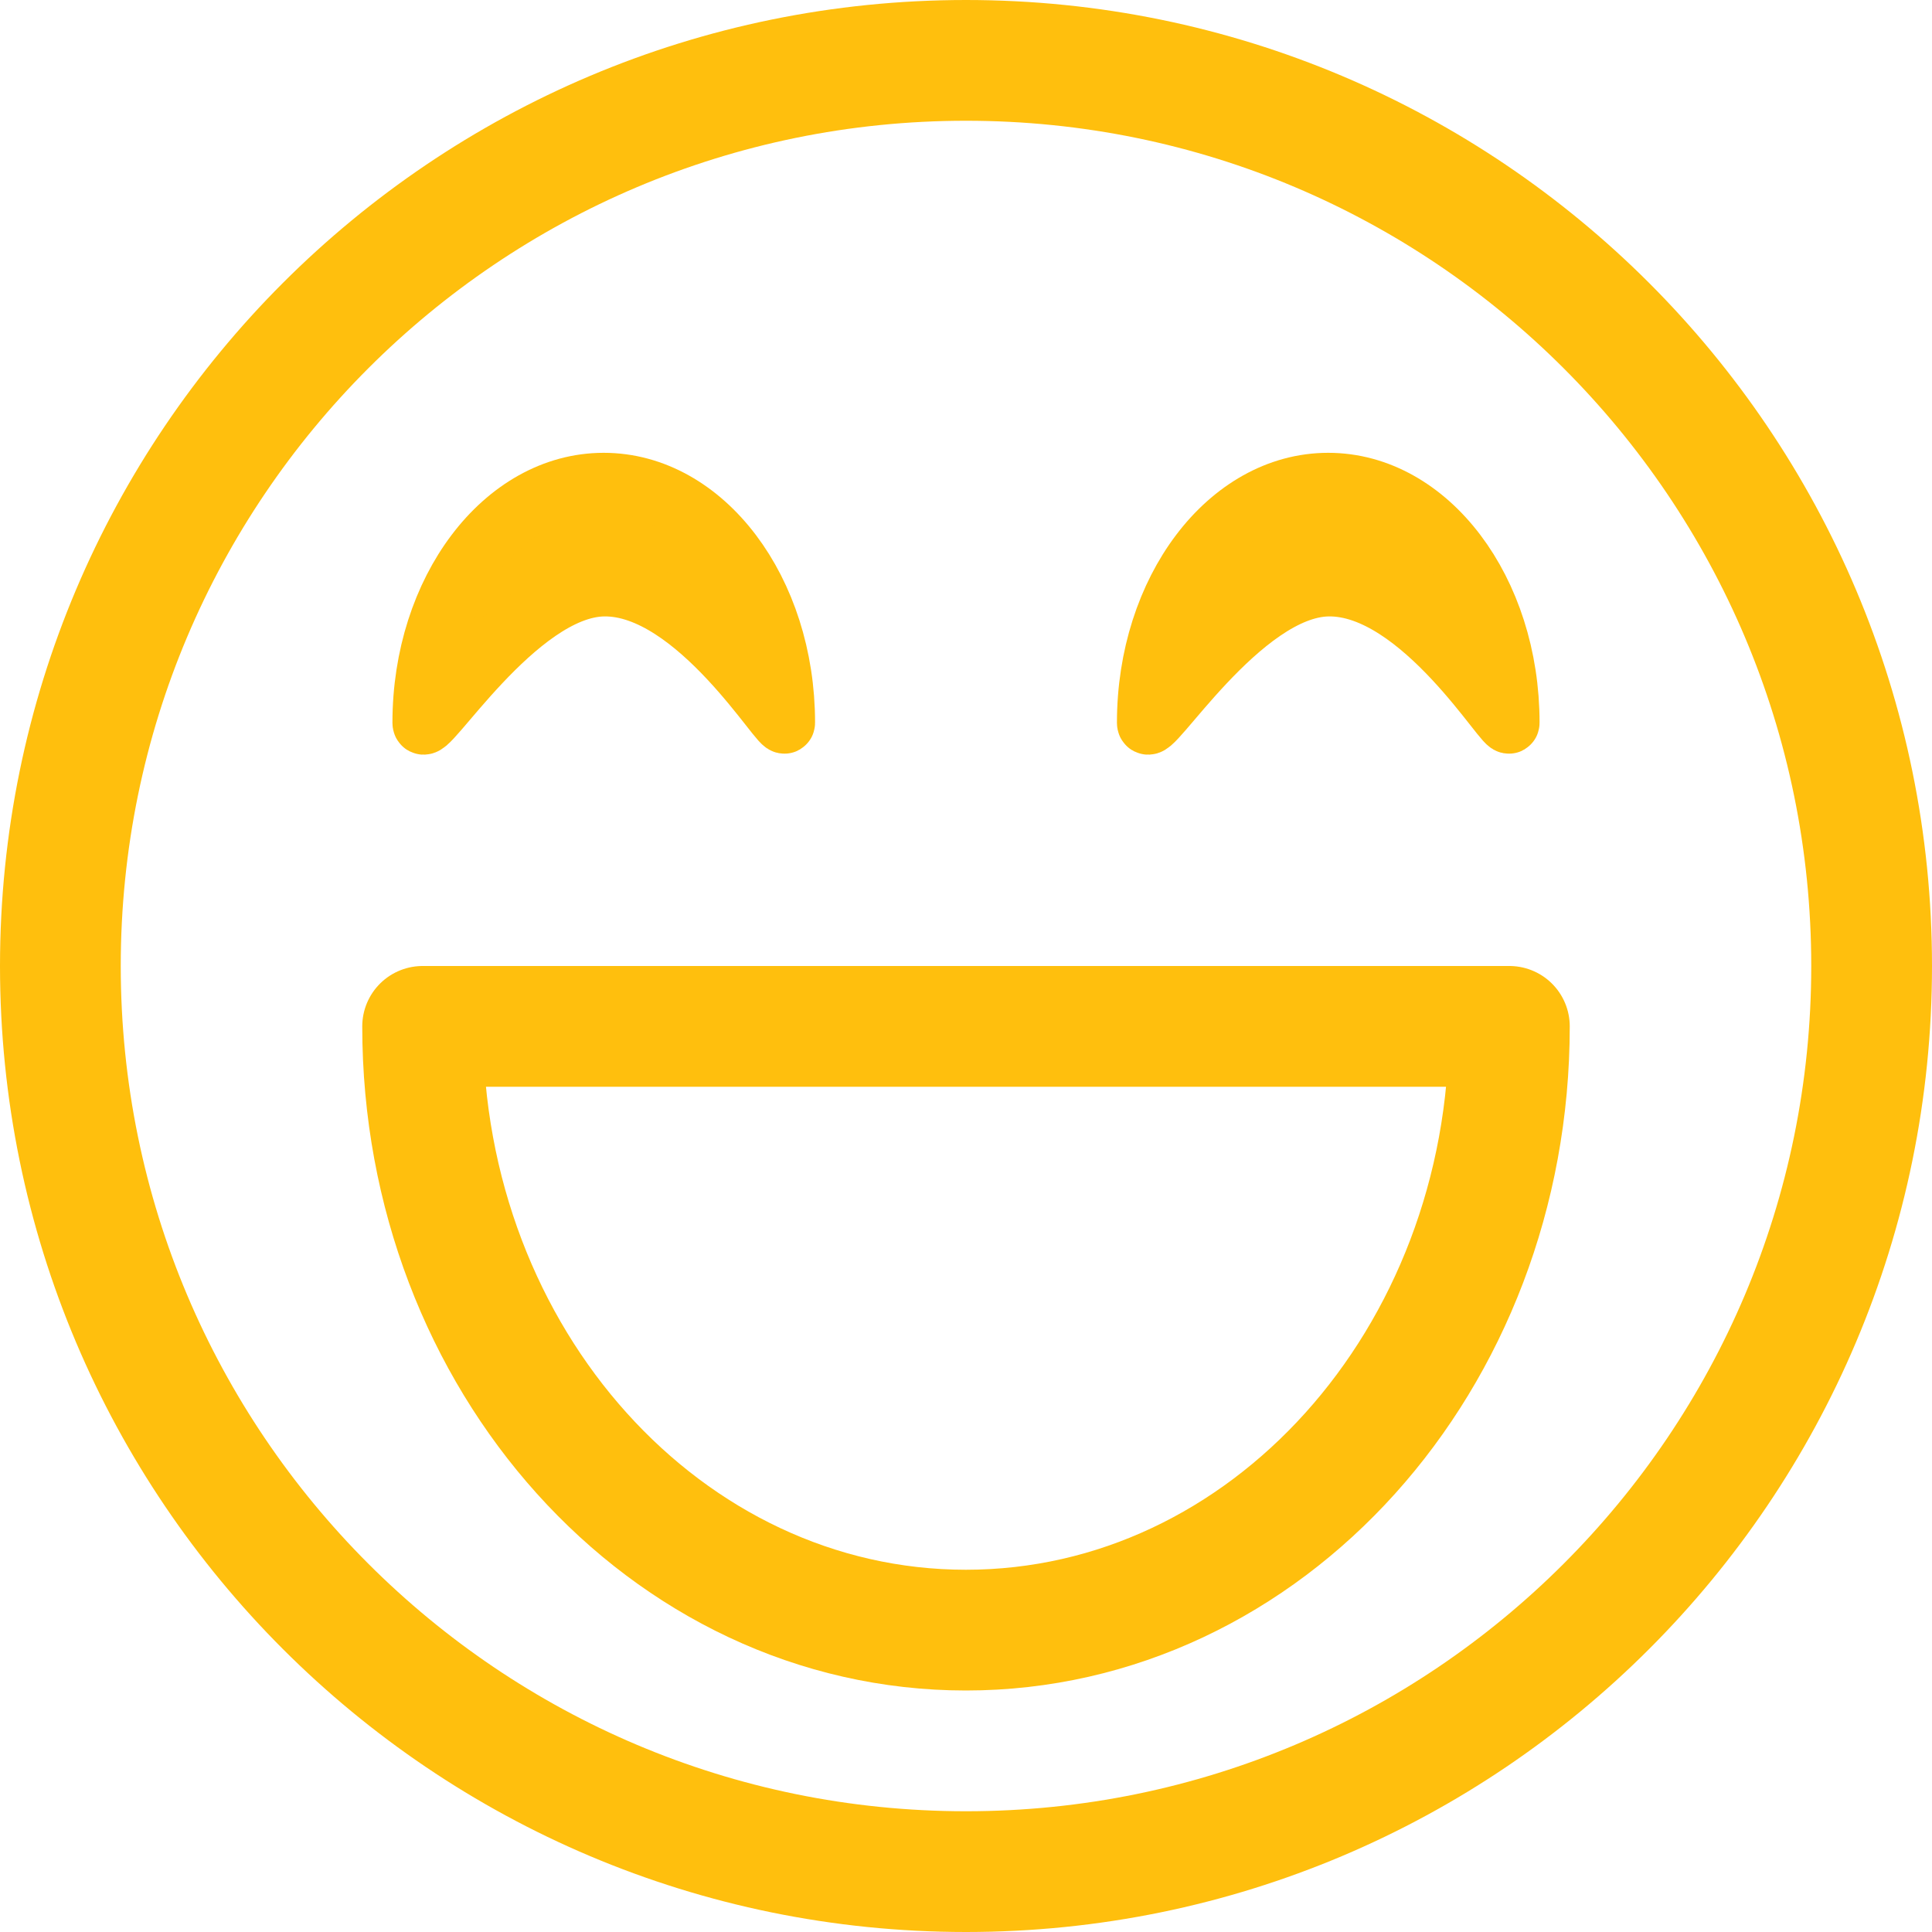
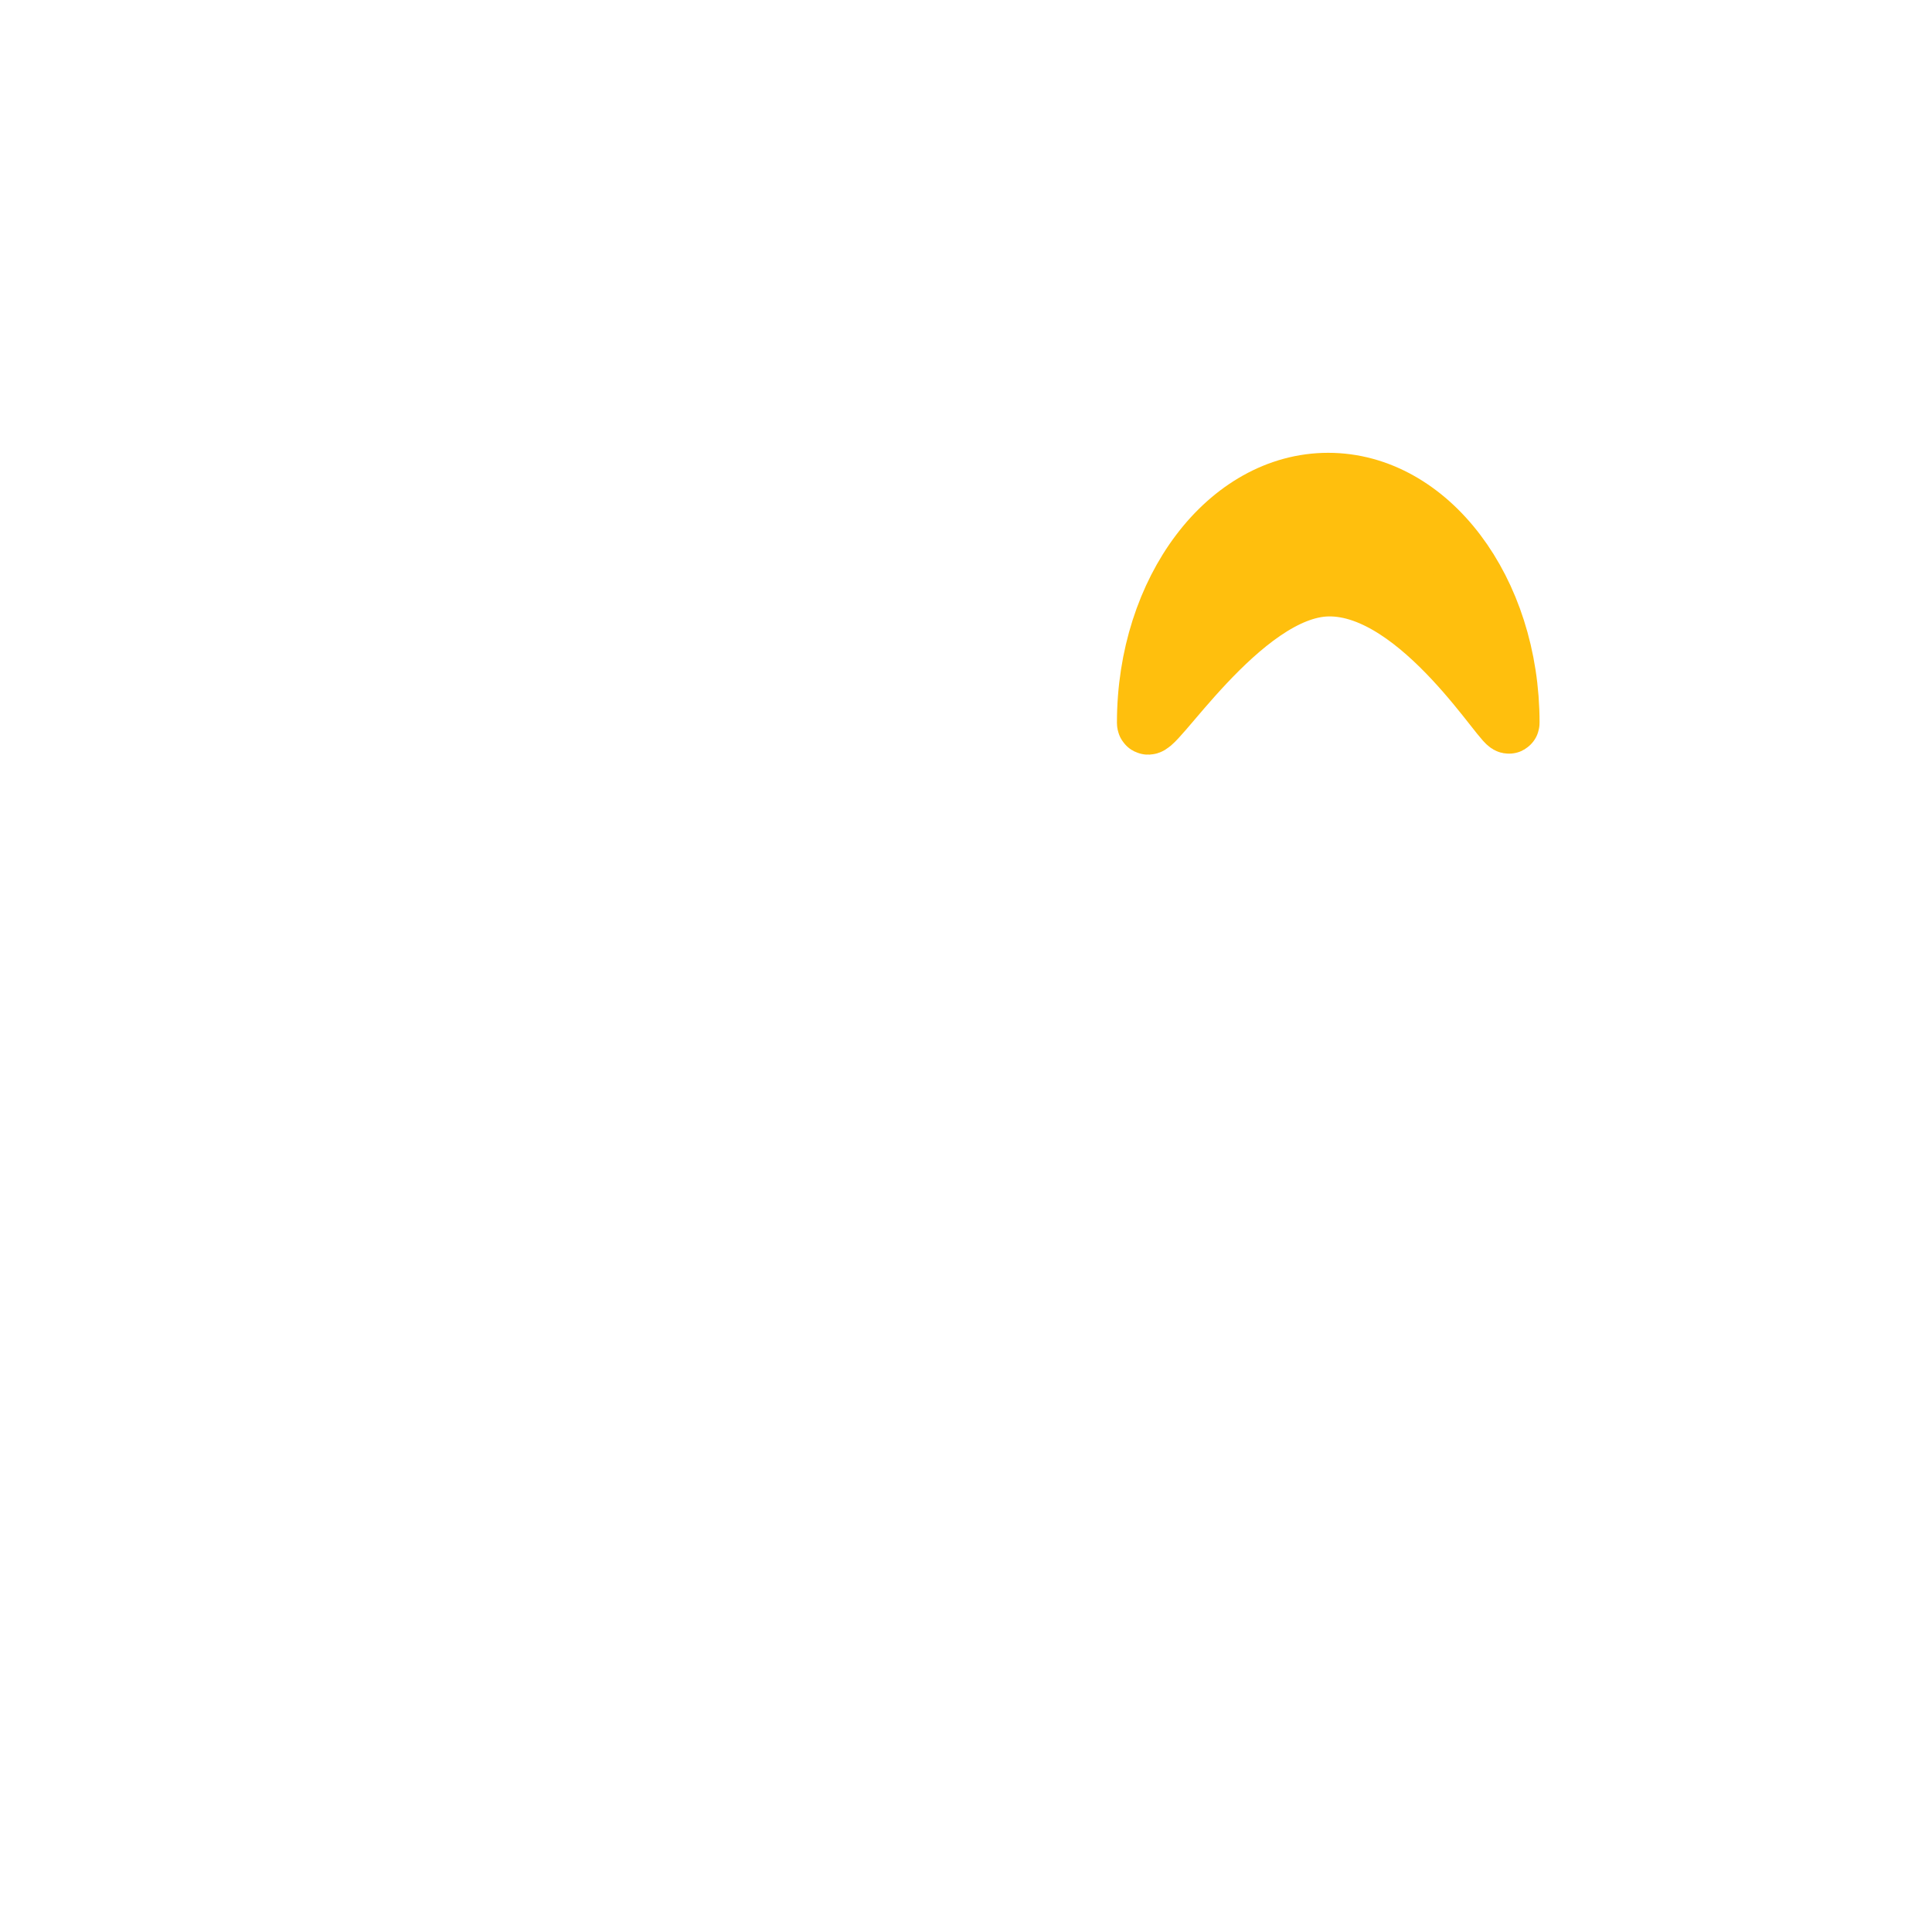
<svg xmlns="http://www.w3.org/2000/svg" width="32px" height="32px" viewBox="0 0 32 32" version="1.1">
  <title>Group 3</title>
  <desc>Created with Sketch.</desc>
  <defs />
  <g id="Page-1" stroke="none" stroke-width="1" fill="none" fill-rule="evenodd">
    <g id="Group-3" transform="translate(1, 1)" stroke="#FFBF0D">
      <g id="Group-12-Copy-4" transform="translate(18, 7)" fill="#FFBF0D">
        <path d="M0,3.97 C0,1.776 1.344,0 2.999,0 C4.656,0 6,1.776 6,3.97 C6,4.188 4.548,1.685 2.999,1.71 C1.551,1.733 0,4.303 0,3.97 Z" id="Fill-3" />
      </g>
      <g id="Group-12-Copy-5" transform="translate(6, 7)" fill="#FFBF0D">
-         <path d="M0,3.97 C0,1.776 1.344,0 2.999,0 C4.656,0 6,1.776 6,3.97 C6,4.188 4.548,1.685 2.999,1.71 C1.551,1.733 0,4.303 0,3.97 Z" id="Fill-3" />
-       </g>
-       <path d="M6,16 C6,21.522 10.03,26 14.999,26 C19.97,26 24,21.522 24,16 L6,16 Z" id="Stroke-5-Copy-2" stroke-width="2" stroke-linecap="round" stroke-linejoin="round" />
-       <path d="M30,15 C30,23.285 23.285,30 15,30 C6.715,30 0,23.285 0,15 C0,6.715 6.715,0 15,0 C23.285,0 30,6.715 30,15 Z" id="Stroke-7-Copy-2" stroke-width="2" />
+         </g>
    </g>
  </g>
</svg>